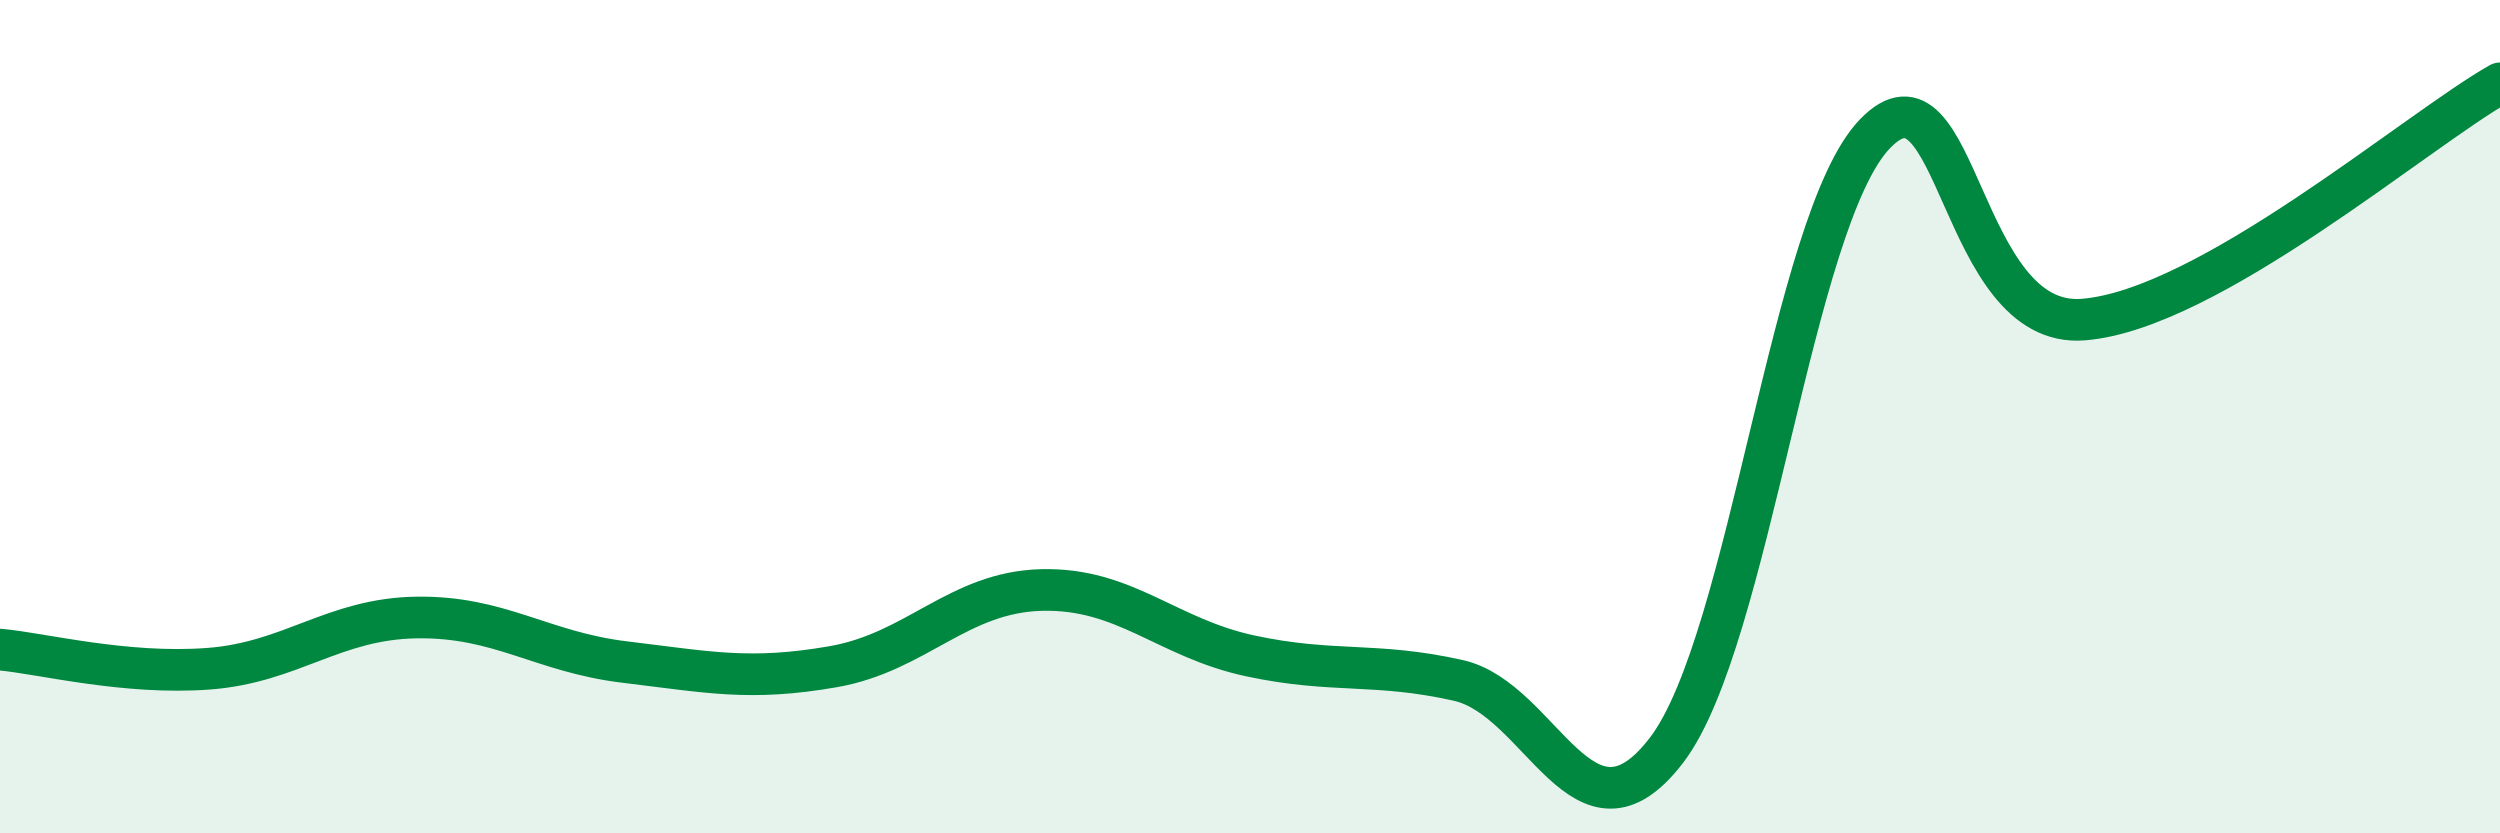
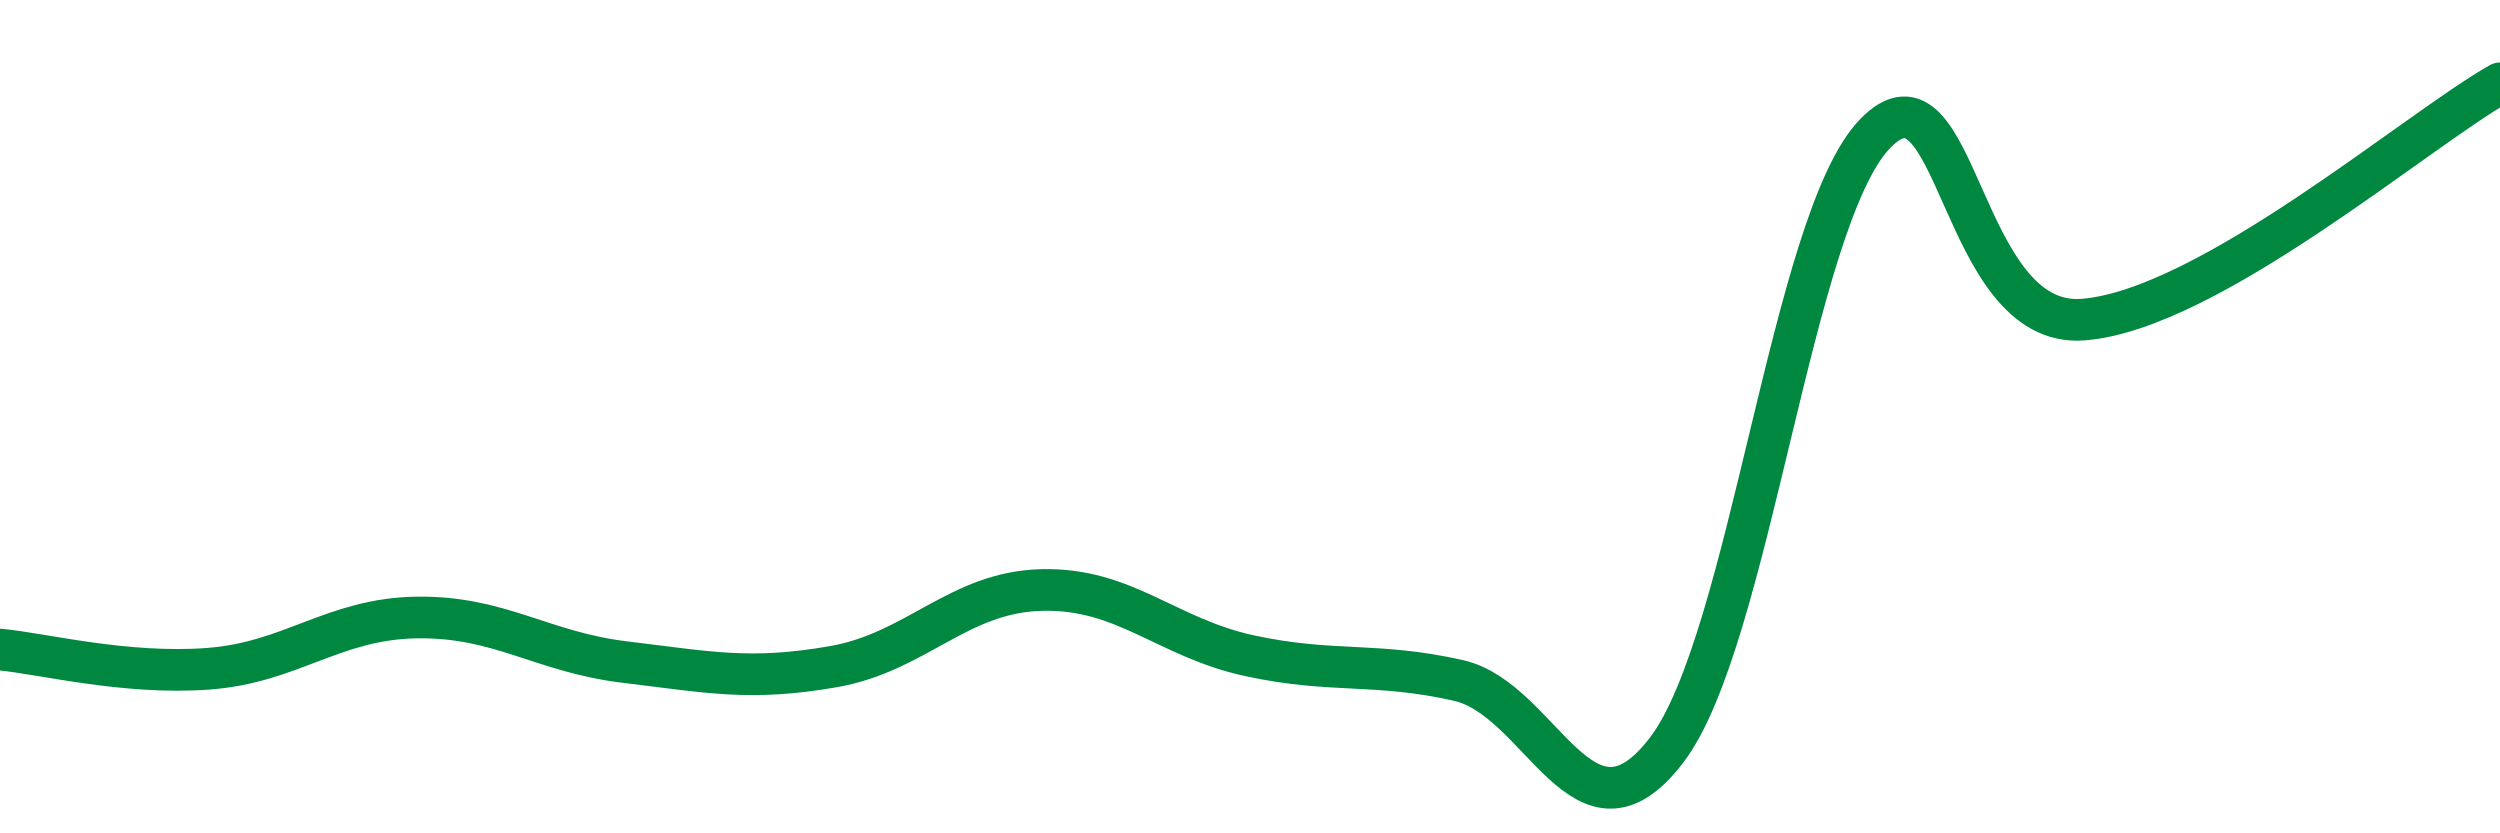
<svg xmlns="http://www.w3.org/2000/svg" width="60" height="20" viewBox="0 0 60 20">
-   <path d="M 0,15.59 C 1,15.68 3,16.2 5,16.05 C 7,15.9 8,14.85 10,14.82 C 12,14.79 13,15.65 15,15.89 C 17,16.13 18,16.35 20,16 C 22,15.65 23,14.21 25,14.16 C 27,14.11 28,15.31 30,15.74 C 32,16.17 33,15.88 35,16.33 C 37,16.78 38,20.62 40,18 C 42,15.38 43,5.28 45,3.21 C 47,1.14 47,7.91 50,7.67 C 53,7.43 58,3.13 60,2L60 20L0 20Z" fill="#008740" opacity="0.1" stroke-linecap="round" stroke-linejoin="round" />
  <path d="M 0,15.59 C 1,15.68 3,16.2 5,16.05 C 7,15.9 8,14.85 10,14.82 C 12,14.79 13,15.65 15,15.89 C 17,16.13 18,16.35 20,16 C 22,15.65 23,14.21 25,14.16 C 27,14.11 28,15.31 30,15.74 C 32,16.17 33,15.88 35,16.33 C 37,16.78 38,20.62 40,18 C 42,15.38 43,5.28 45,3.21 C 47,1.14 47,7.91 50,7.67 C 53,7.43 58,3.13 60,2" stroke="#008740" stroke-width="1" fill="none" stroke-linecap="round" stroke-linejoin="round" />
</svg>